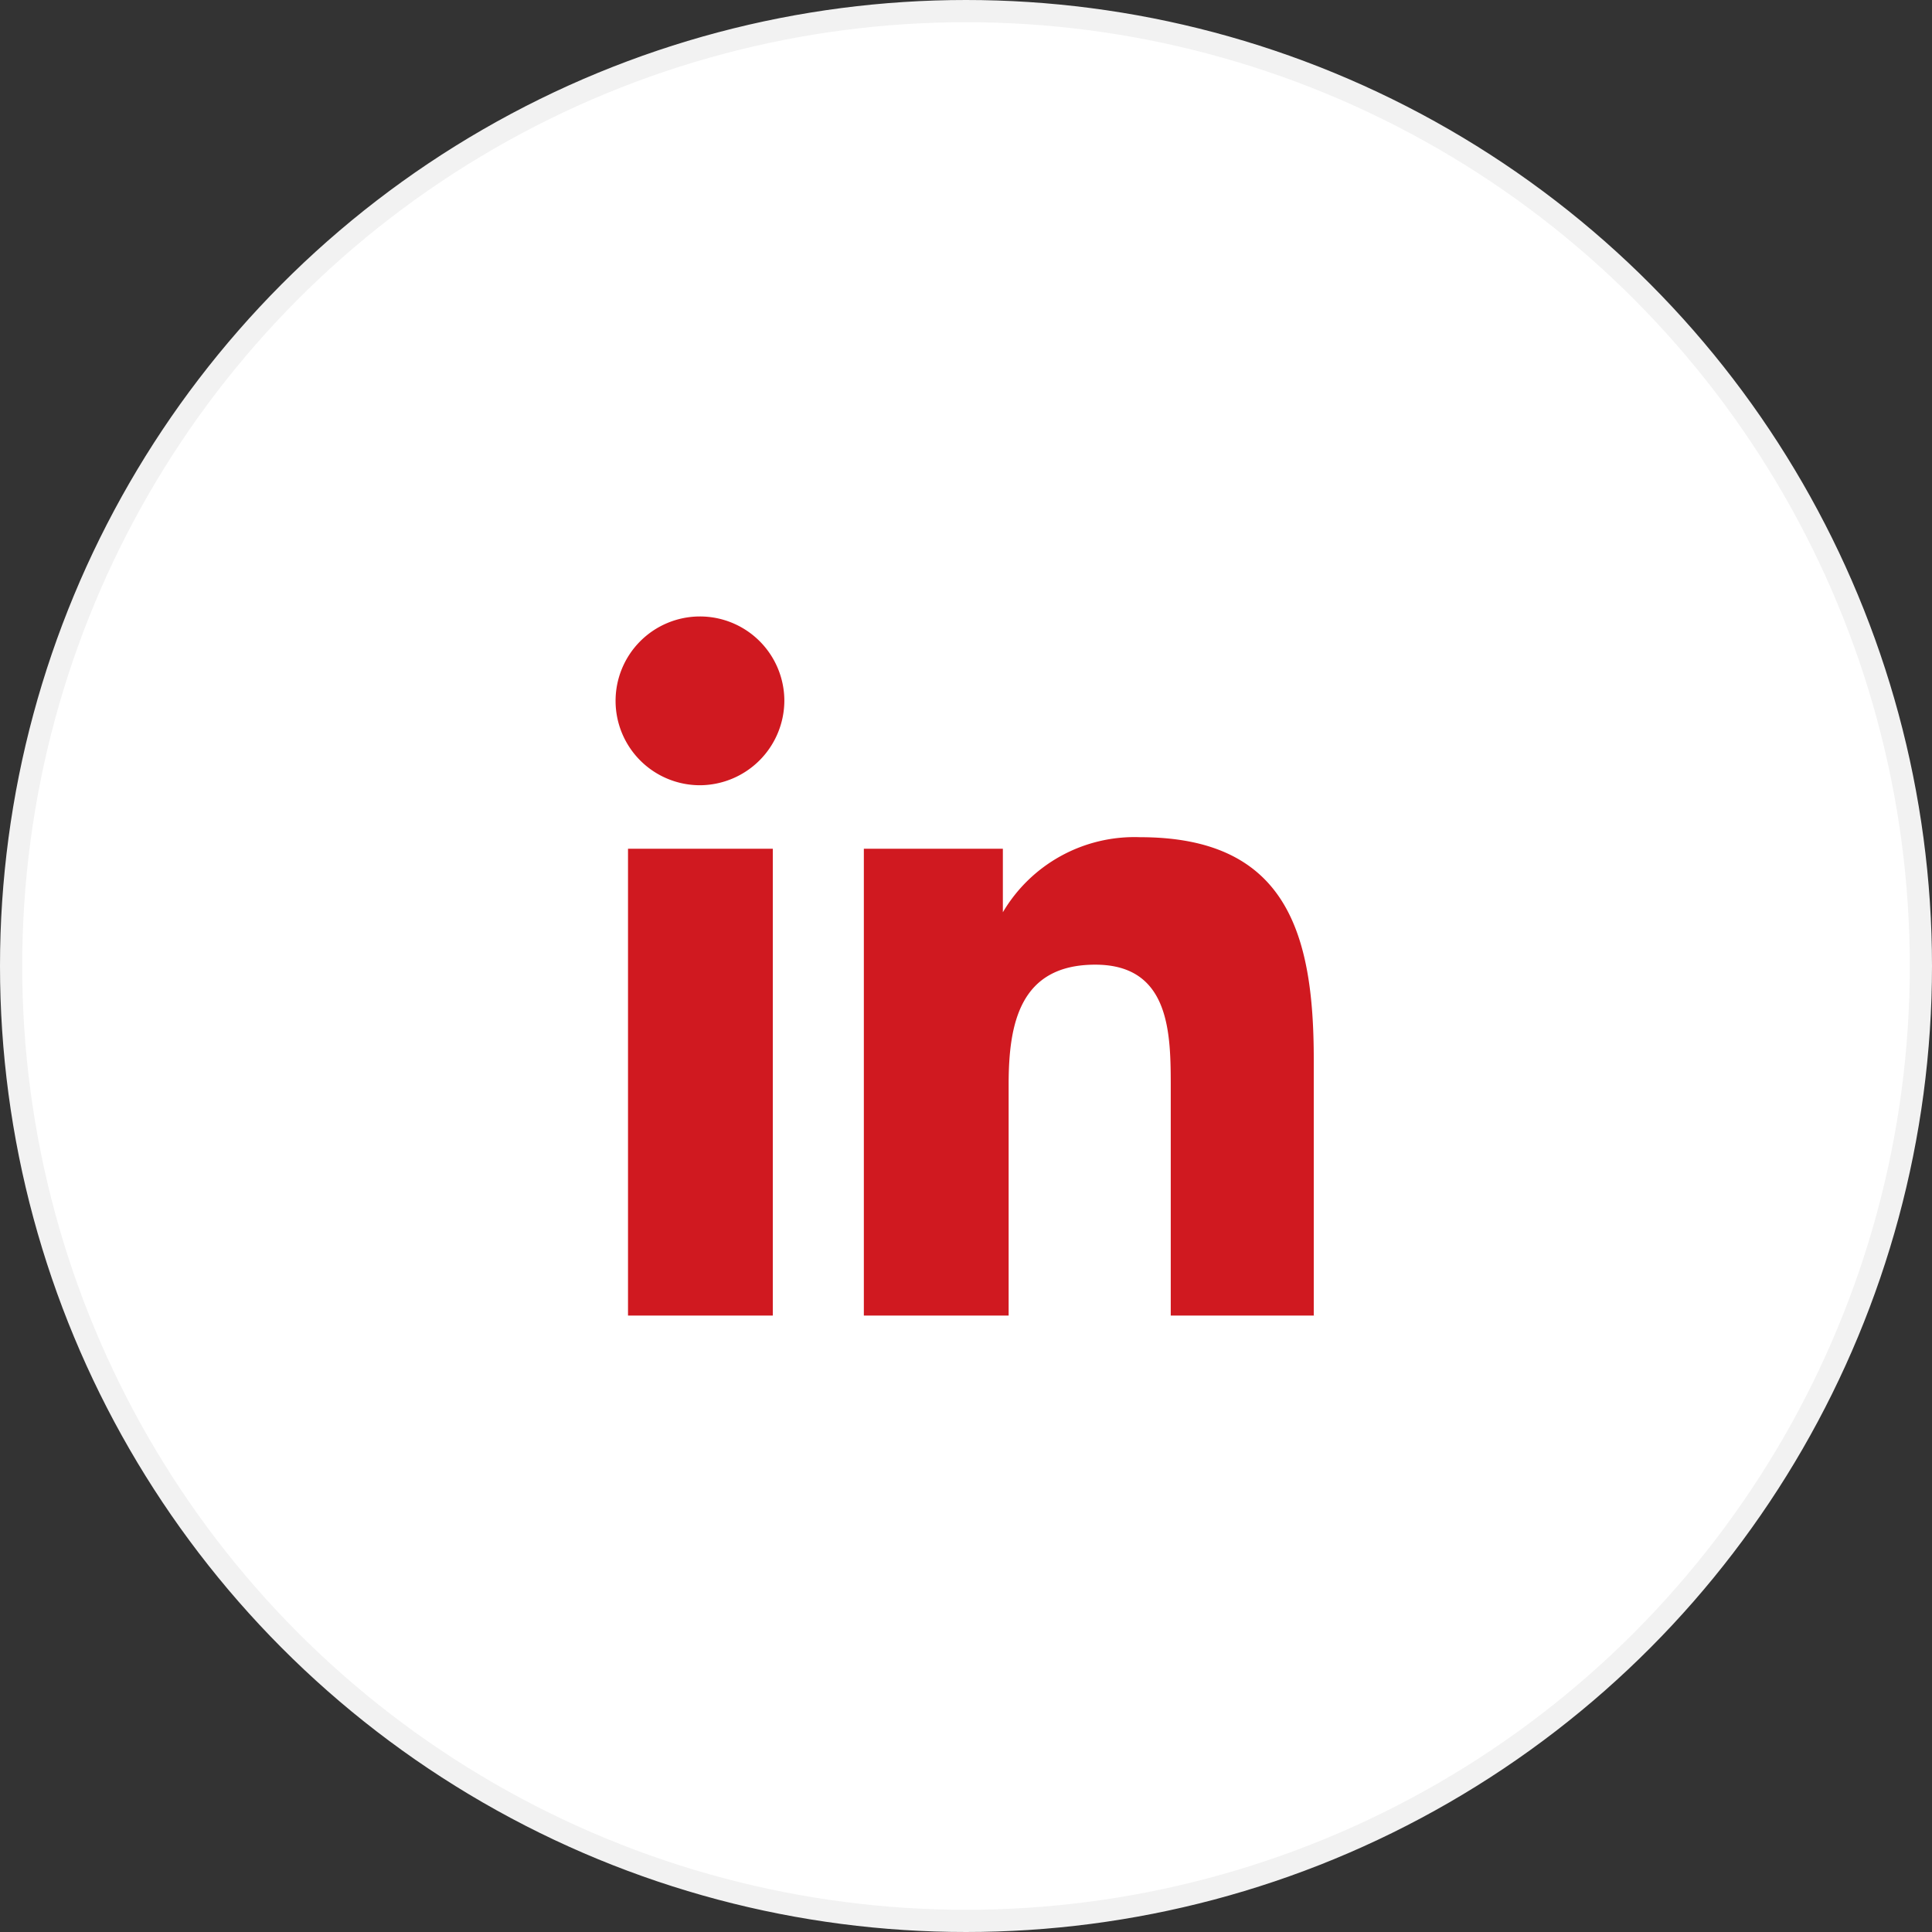
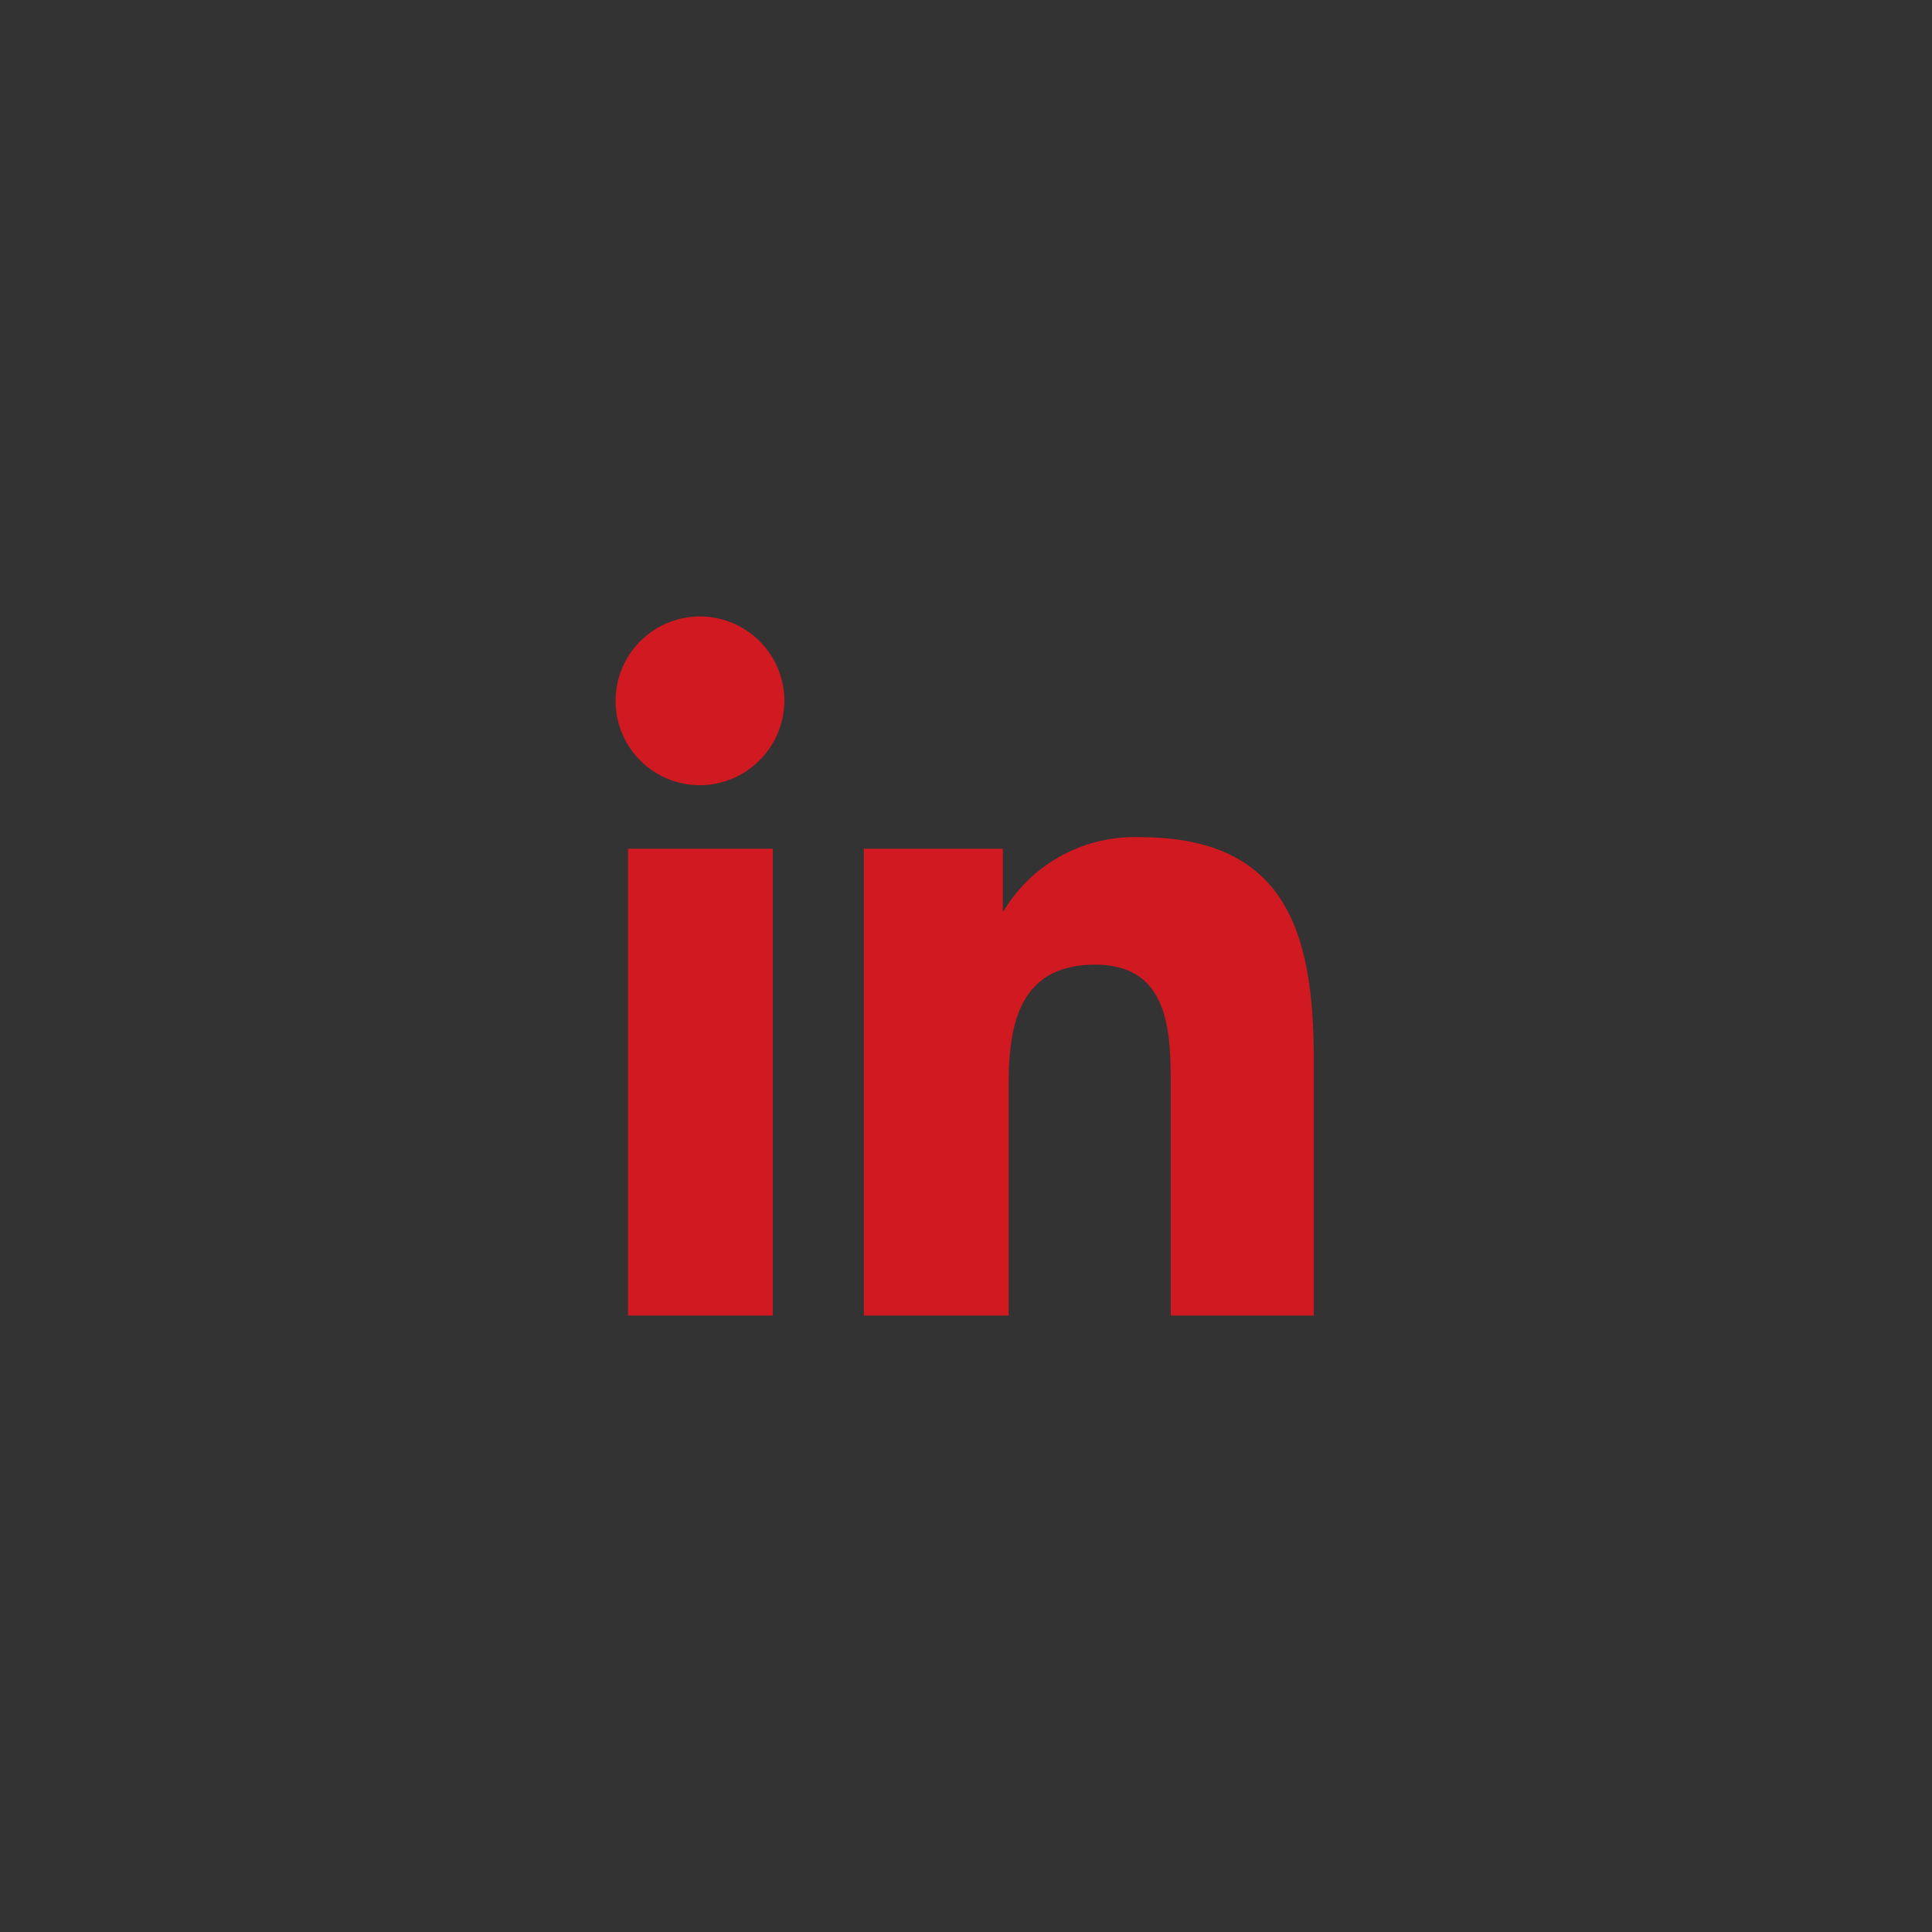
<svg xmlns="http://www.w3.org/2000/svg" viewBox="0 0 43.5 43.5">
  <rect x="0" y="0" width="43.5" height="43.5" fill="#333333" stroke="none" />
  <defs>
    <style>.cls-1{fill:#fff;stroke:#f2f2f2;stroke-miterlimit:10;stroke-width:0.5px;}.cls-2{fill:#d01920;}</style>
  </defs>
  <title>Asset 118</title>
  <g id="Layer_2" data-name="Layer 2">
    <g id="Layer_1-2" data-name="Layer 1">
-       <circle class="cls-1" cx="21.75" cy="21.75" r="21.5" />
      <path class="cls-2" d="M17.4,29.62H14.14V19.11H17.4ZM15.77,17.68a1.9,1.9,0,1,1,1.89-1.91A1.91,1.91,0,0,1,15.77,17.68ZM29.62,29.62H26.36V24.5c0-1.21,0-2.78-1.7-2.78s-1.95,1.33-1.95,2.7v5.2H19.45V19.11h3.13v1.43h0a3.44,3.44,0,0,1,3.09-1.69c3.3,0,3.91,2.17,3.91,5v5.77Z" />
    </g>
  </g>
</svg>